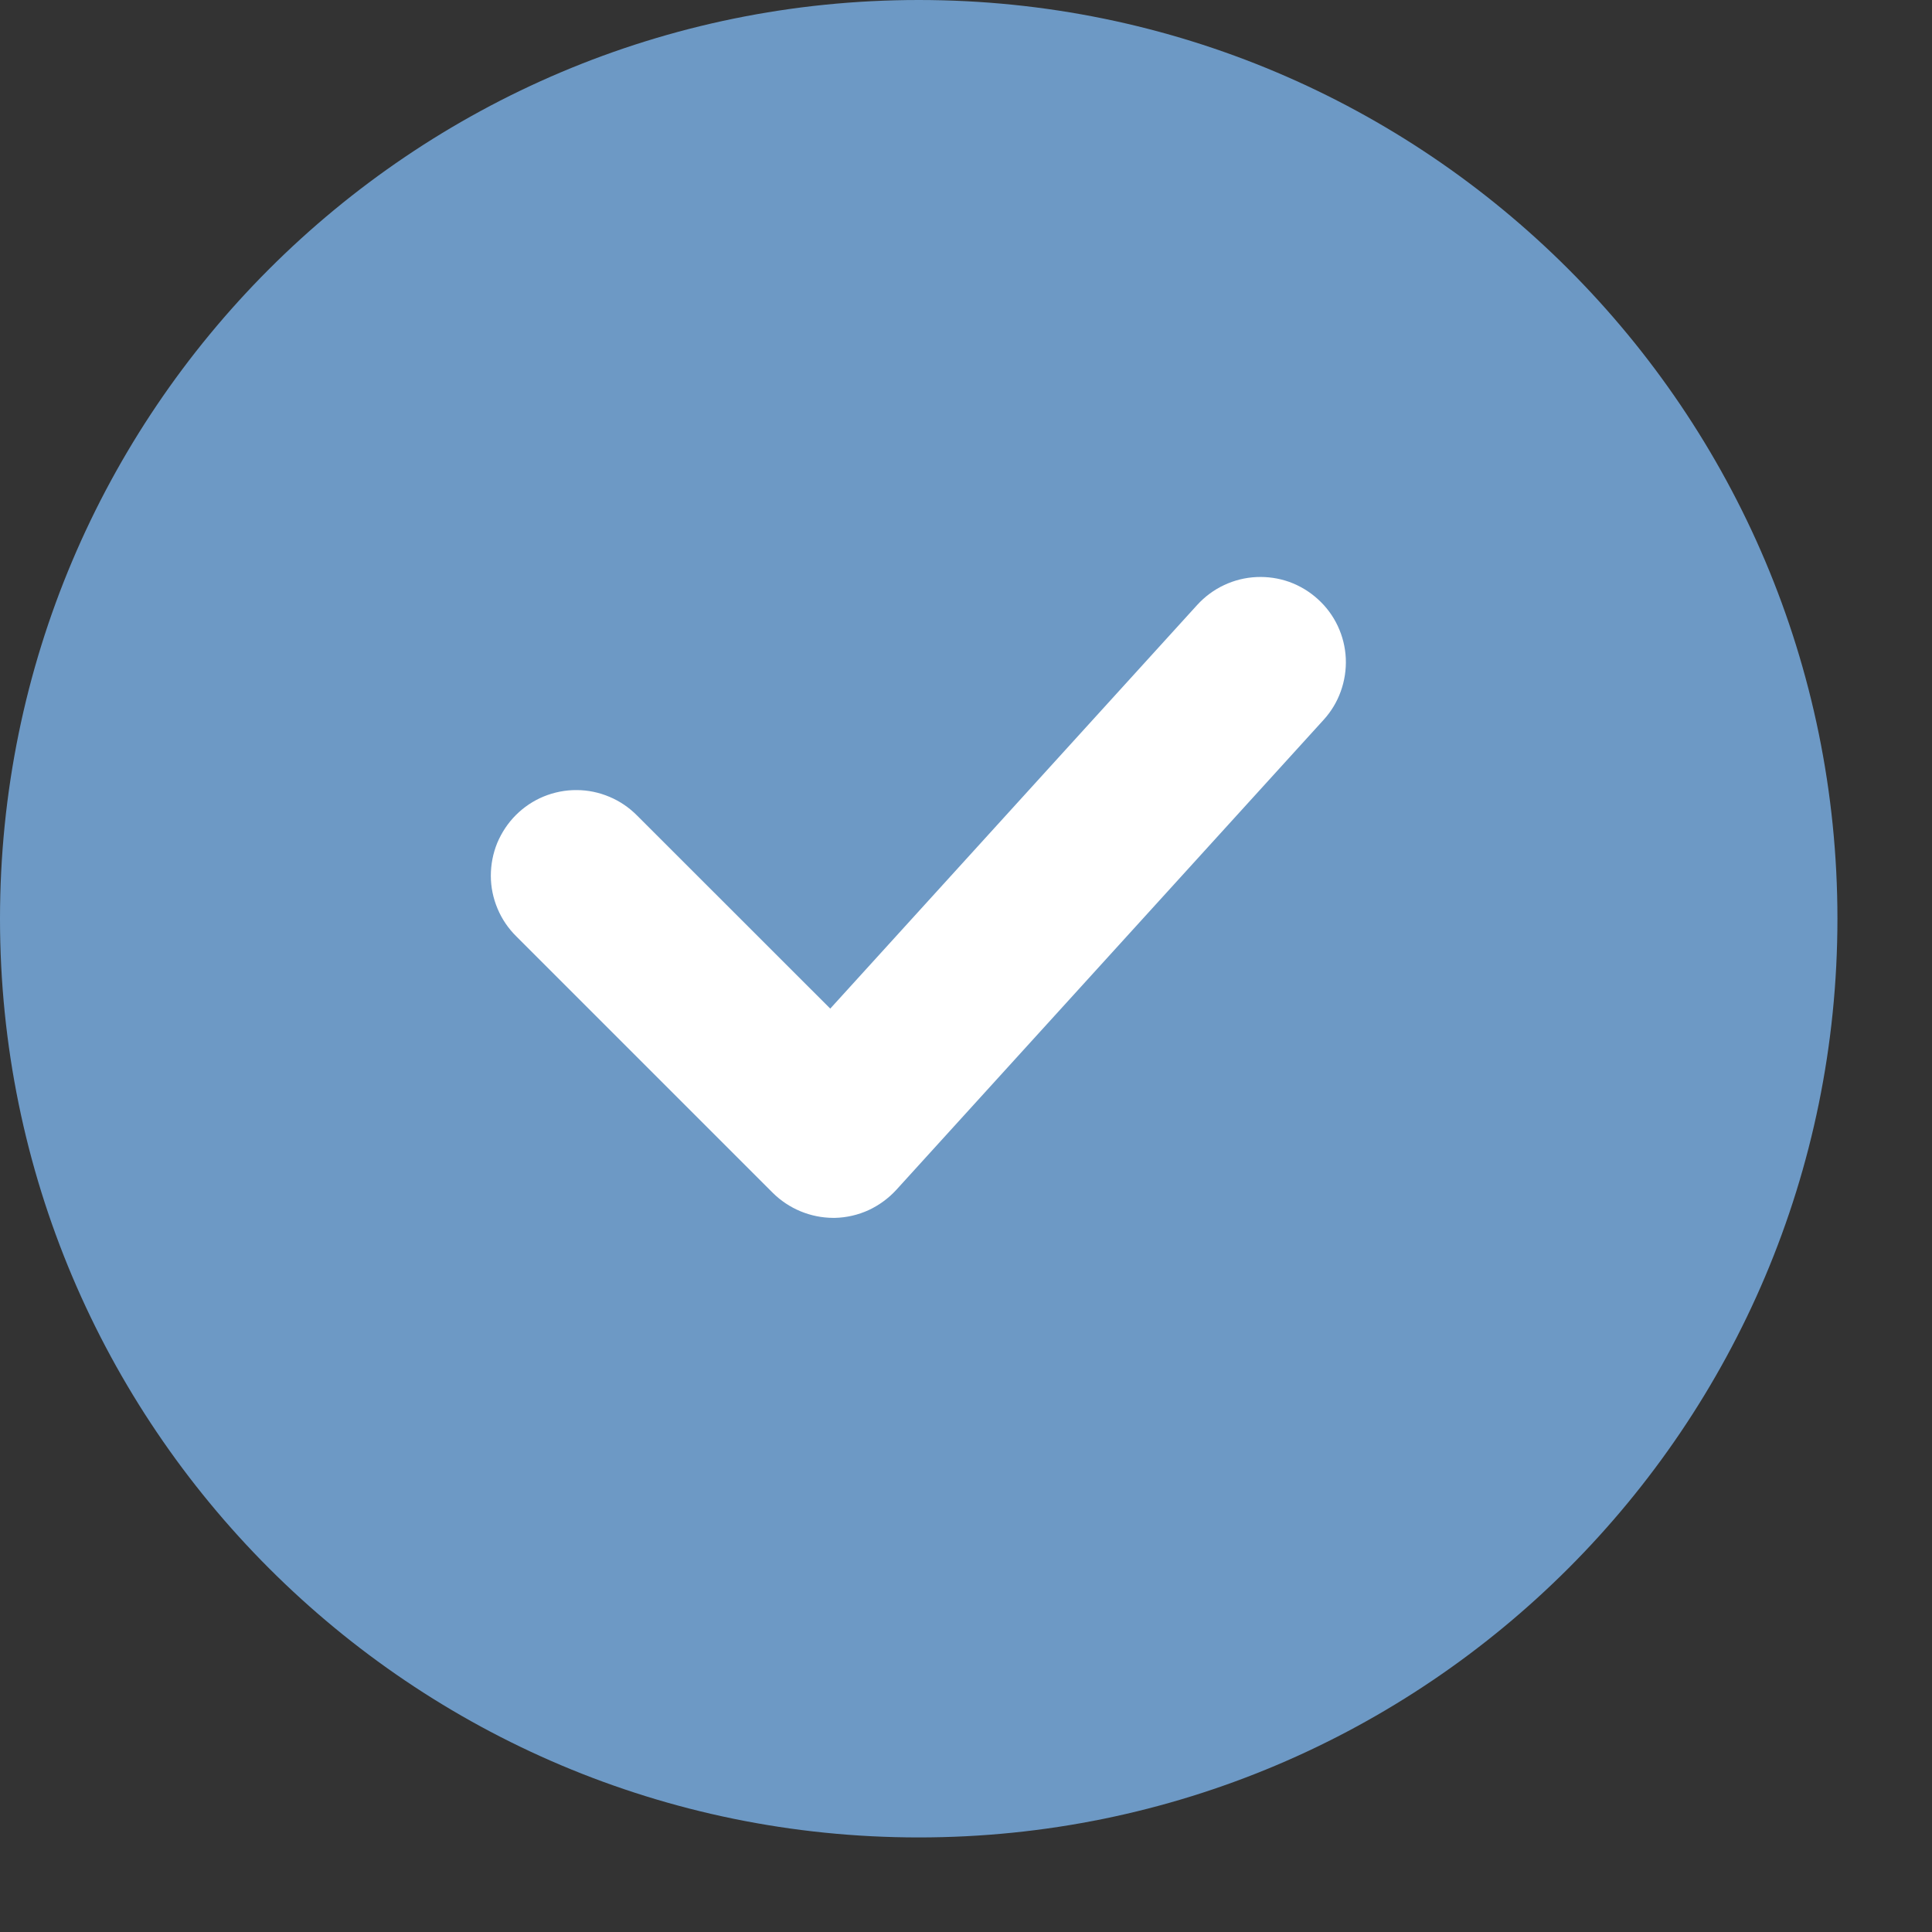
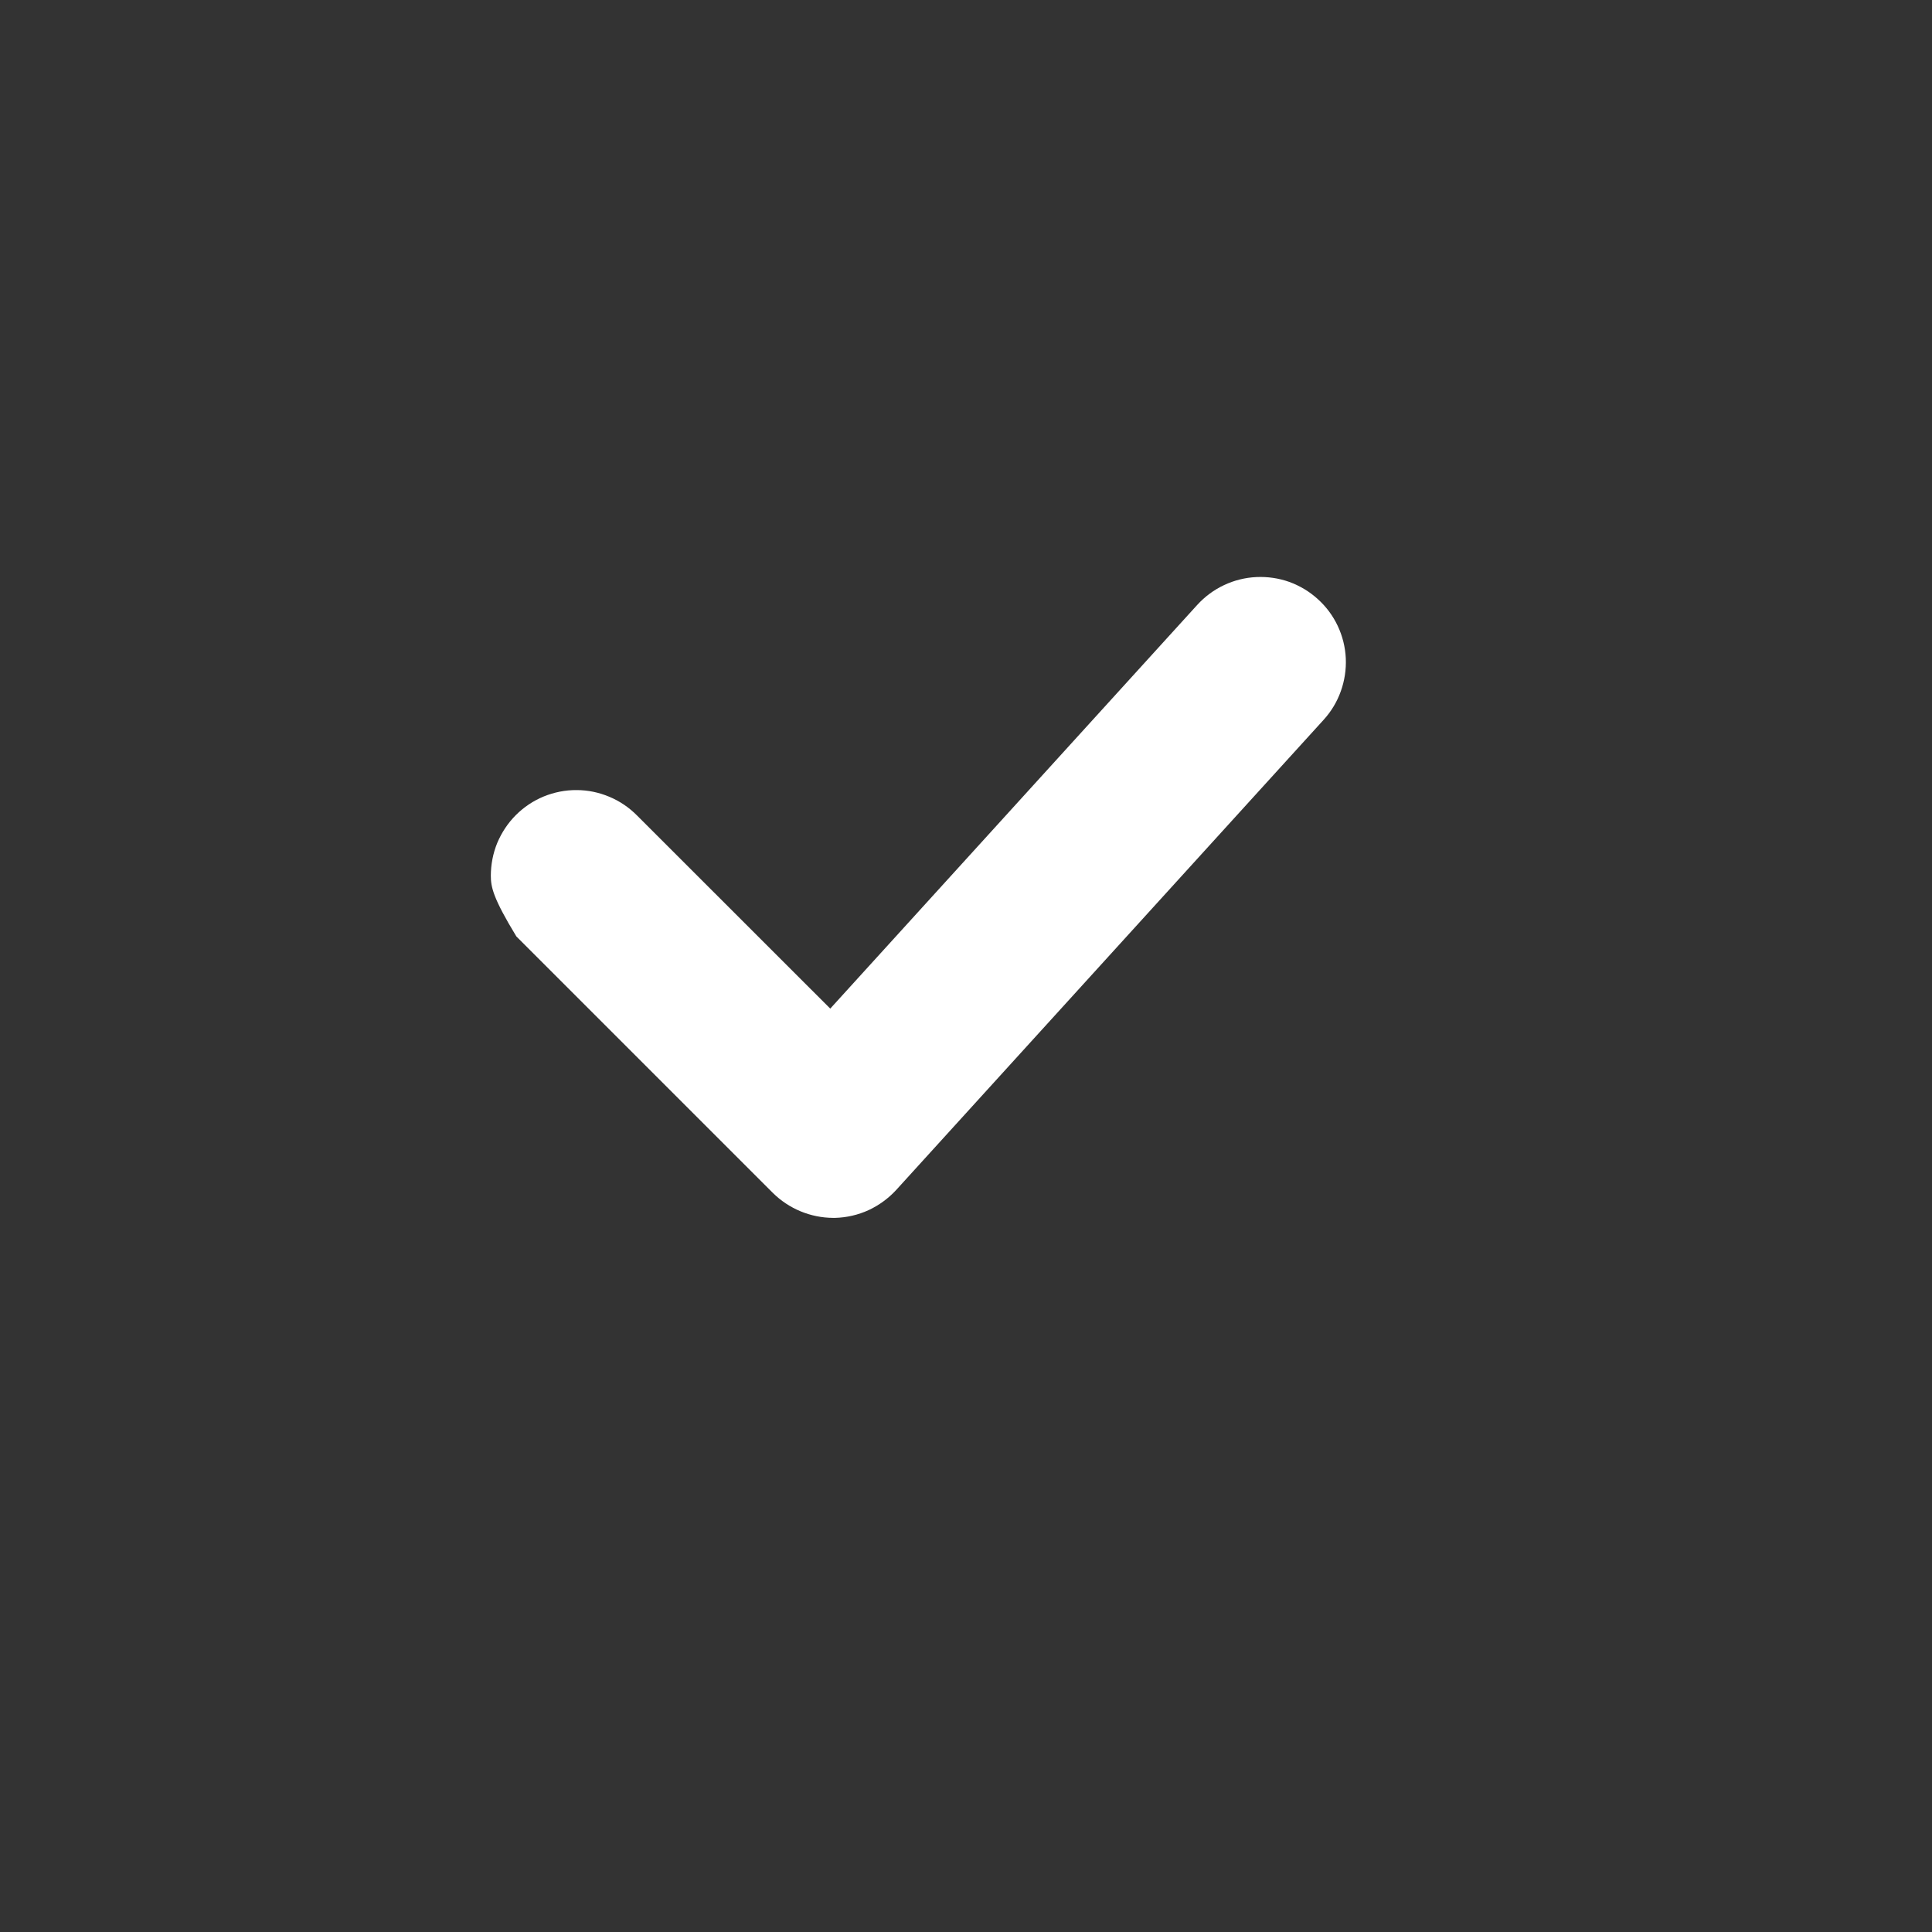
<svg xmlns="http://www.w3.org/2000/svg" width="19" height="19" viewBox="0 0 19 19" fill="none">
  <rect x="0" y="0" width="19" height="19" fill="#333333" stroke="none" />
-   <path d="M9.035 18.07C14.025 18.07 18.07 14.025 18.07 9.035C18.07 4.045 14.025 0 9.035 0C4.045 0 0 4.045 0 9.035C0 14.025 4.045 18.07 9.035 18.07Z" fill="#6D99C5" />
-   <path d="M8.193 11.977C7.971 11.976 7.757 11.887 7.599 11.73L5.078 9.209C4.999 9.131 4.936 9.039 4.893 8.936C4.85 8.834 4.827 8.724 4.827 8.613C4.827 8.503 4.848 8.393 4.89 8.29C4.933 8.188 4.995 8.094 5.073 8.016C5.152 7.937 5.245 7.875 5.347 7.833C5.45 7.791 5.56 7.769 5.671 7.77C5.782 7.77 5.891 7.793 5.993 7.836C6.096 7.879 6.188 7.942 6.266 8.021L8.165 9.919L11.774 5.949C11.849 5.867 11.938 5.801 12.038 5.754C12.138 5.707 12.246 5.68 12.356 5.675C12.466 5.67 12.576 5.686 12.68 5.723C12.784 5.761 12.879 5.818 12.961 5.893C13.043 5.967 13.109 6.056 13.156 6.156C13.203 6.256 13.23 6.364 13.235 6.474C13.24 6.584 13.223 6.695 13.186 6.798C13.149 6.902 13.091 6.998 13.017 7.079L8.815 11.701C8.738 11.785 8.645 11.853 8.542 11.901C8.439 11.948 8.327 11.974 8.213 11.977L8.193 11.977Z" fill="white" />
+   <path d="M8.193 11.977C7.971 11.976 7.757 11.887 7.599 11.73L5.078 9.209C4.85 8.834 4.827 8.724 4.827 8.613C4.827 8.503 4.848 8.393 4.89 8.29C4.933 8.188 4.995 8.094 5.073 8.016C5.152 7.937 5.245 7.875 5.347 7.833C5.45 7.791 5.56 7.769 5.671 7.77C5.782 7.77 5.891 7.793 5.993 7.836C6.096 7.879 6.188 7.942 6.266 8.021L8.165 9.919L11.774 5.949C11.849 5.867 11.938 5.801 12.038 5.754C12.138 5.707 12.246 5.68 12.356 5.675C12.466 5.67 12.576 5.686 12.68 5.723C12.784 5.761 12.879 5.818 12.961 5.893C13.043 5.967 13.109 6.056 13.156 6.156C13.203 6.256 13.23 6.364 13.235 6.474C13.24 6.584 13.223 6.695 13.186 6.798C13.149 6.902 13.091 6.998 13.017 7.079L8.815 11.701C8.738 11.785 8.645 11.853 8.542 11.901C8.439 11.948 8.327 11.974 8.213 11.977L8.193 11.977Z" fill="white" />
</svg>